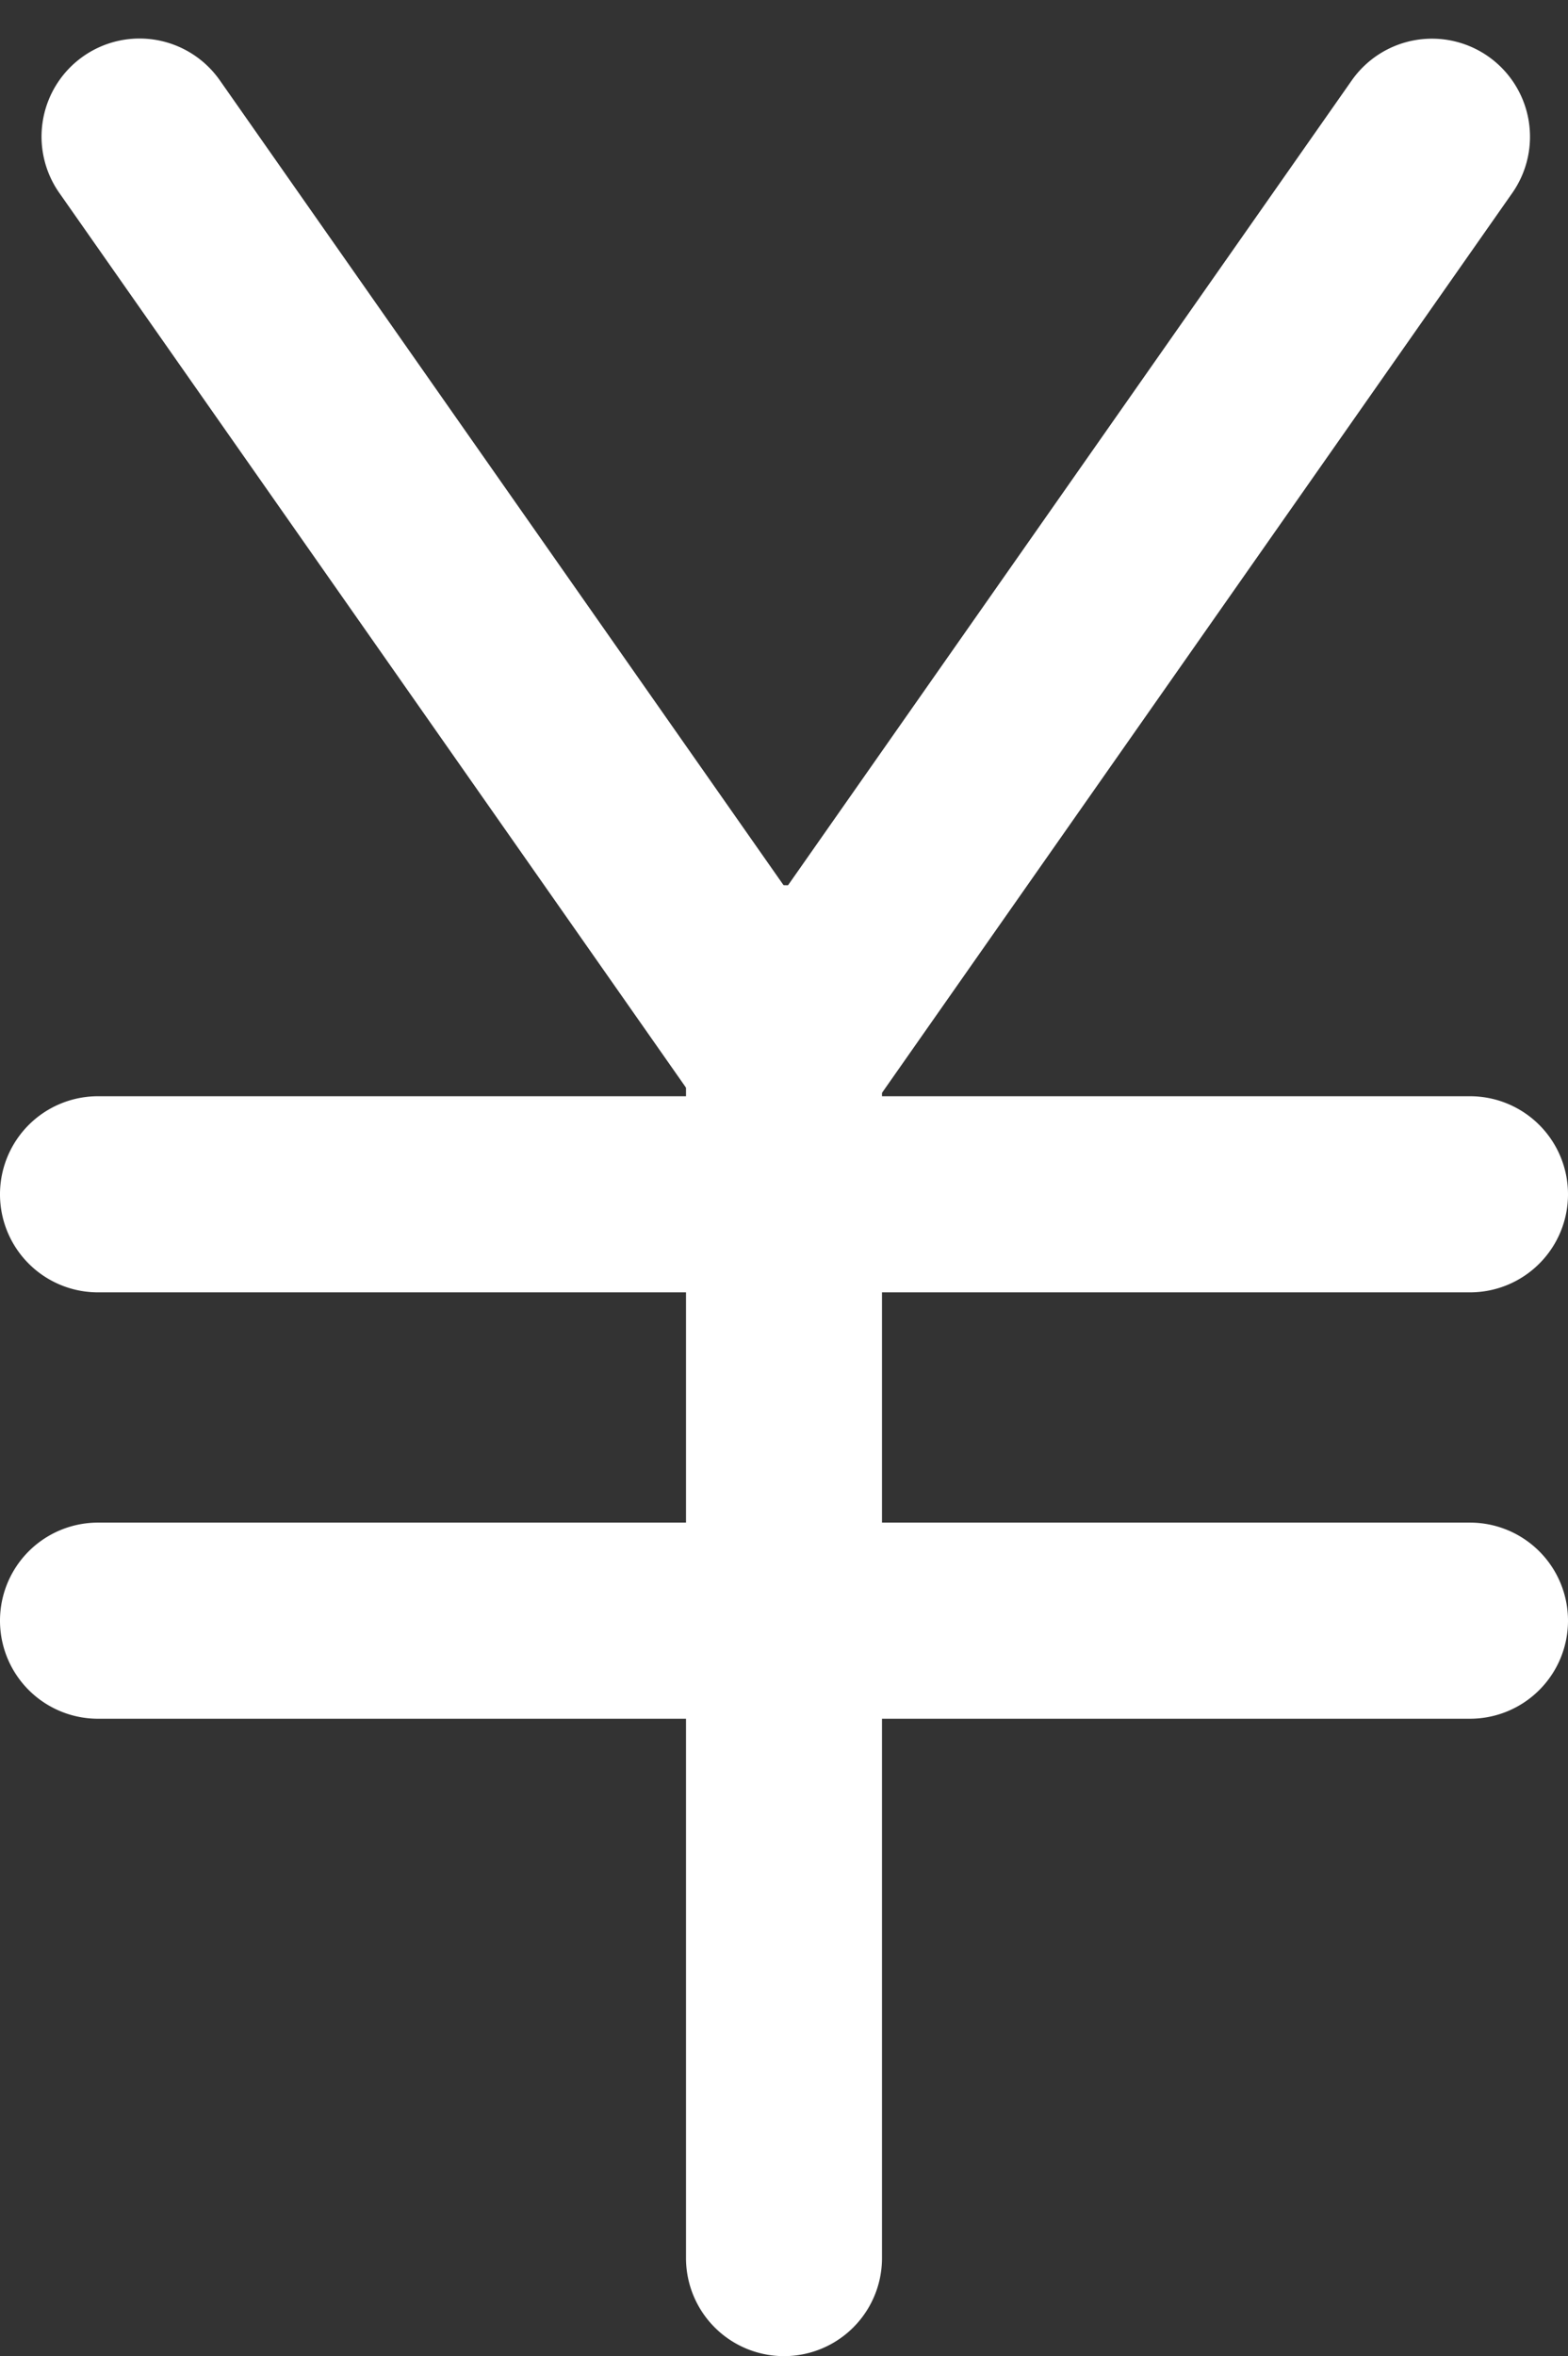
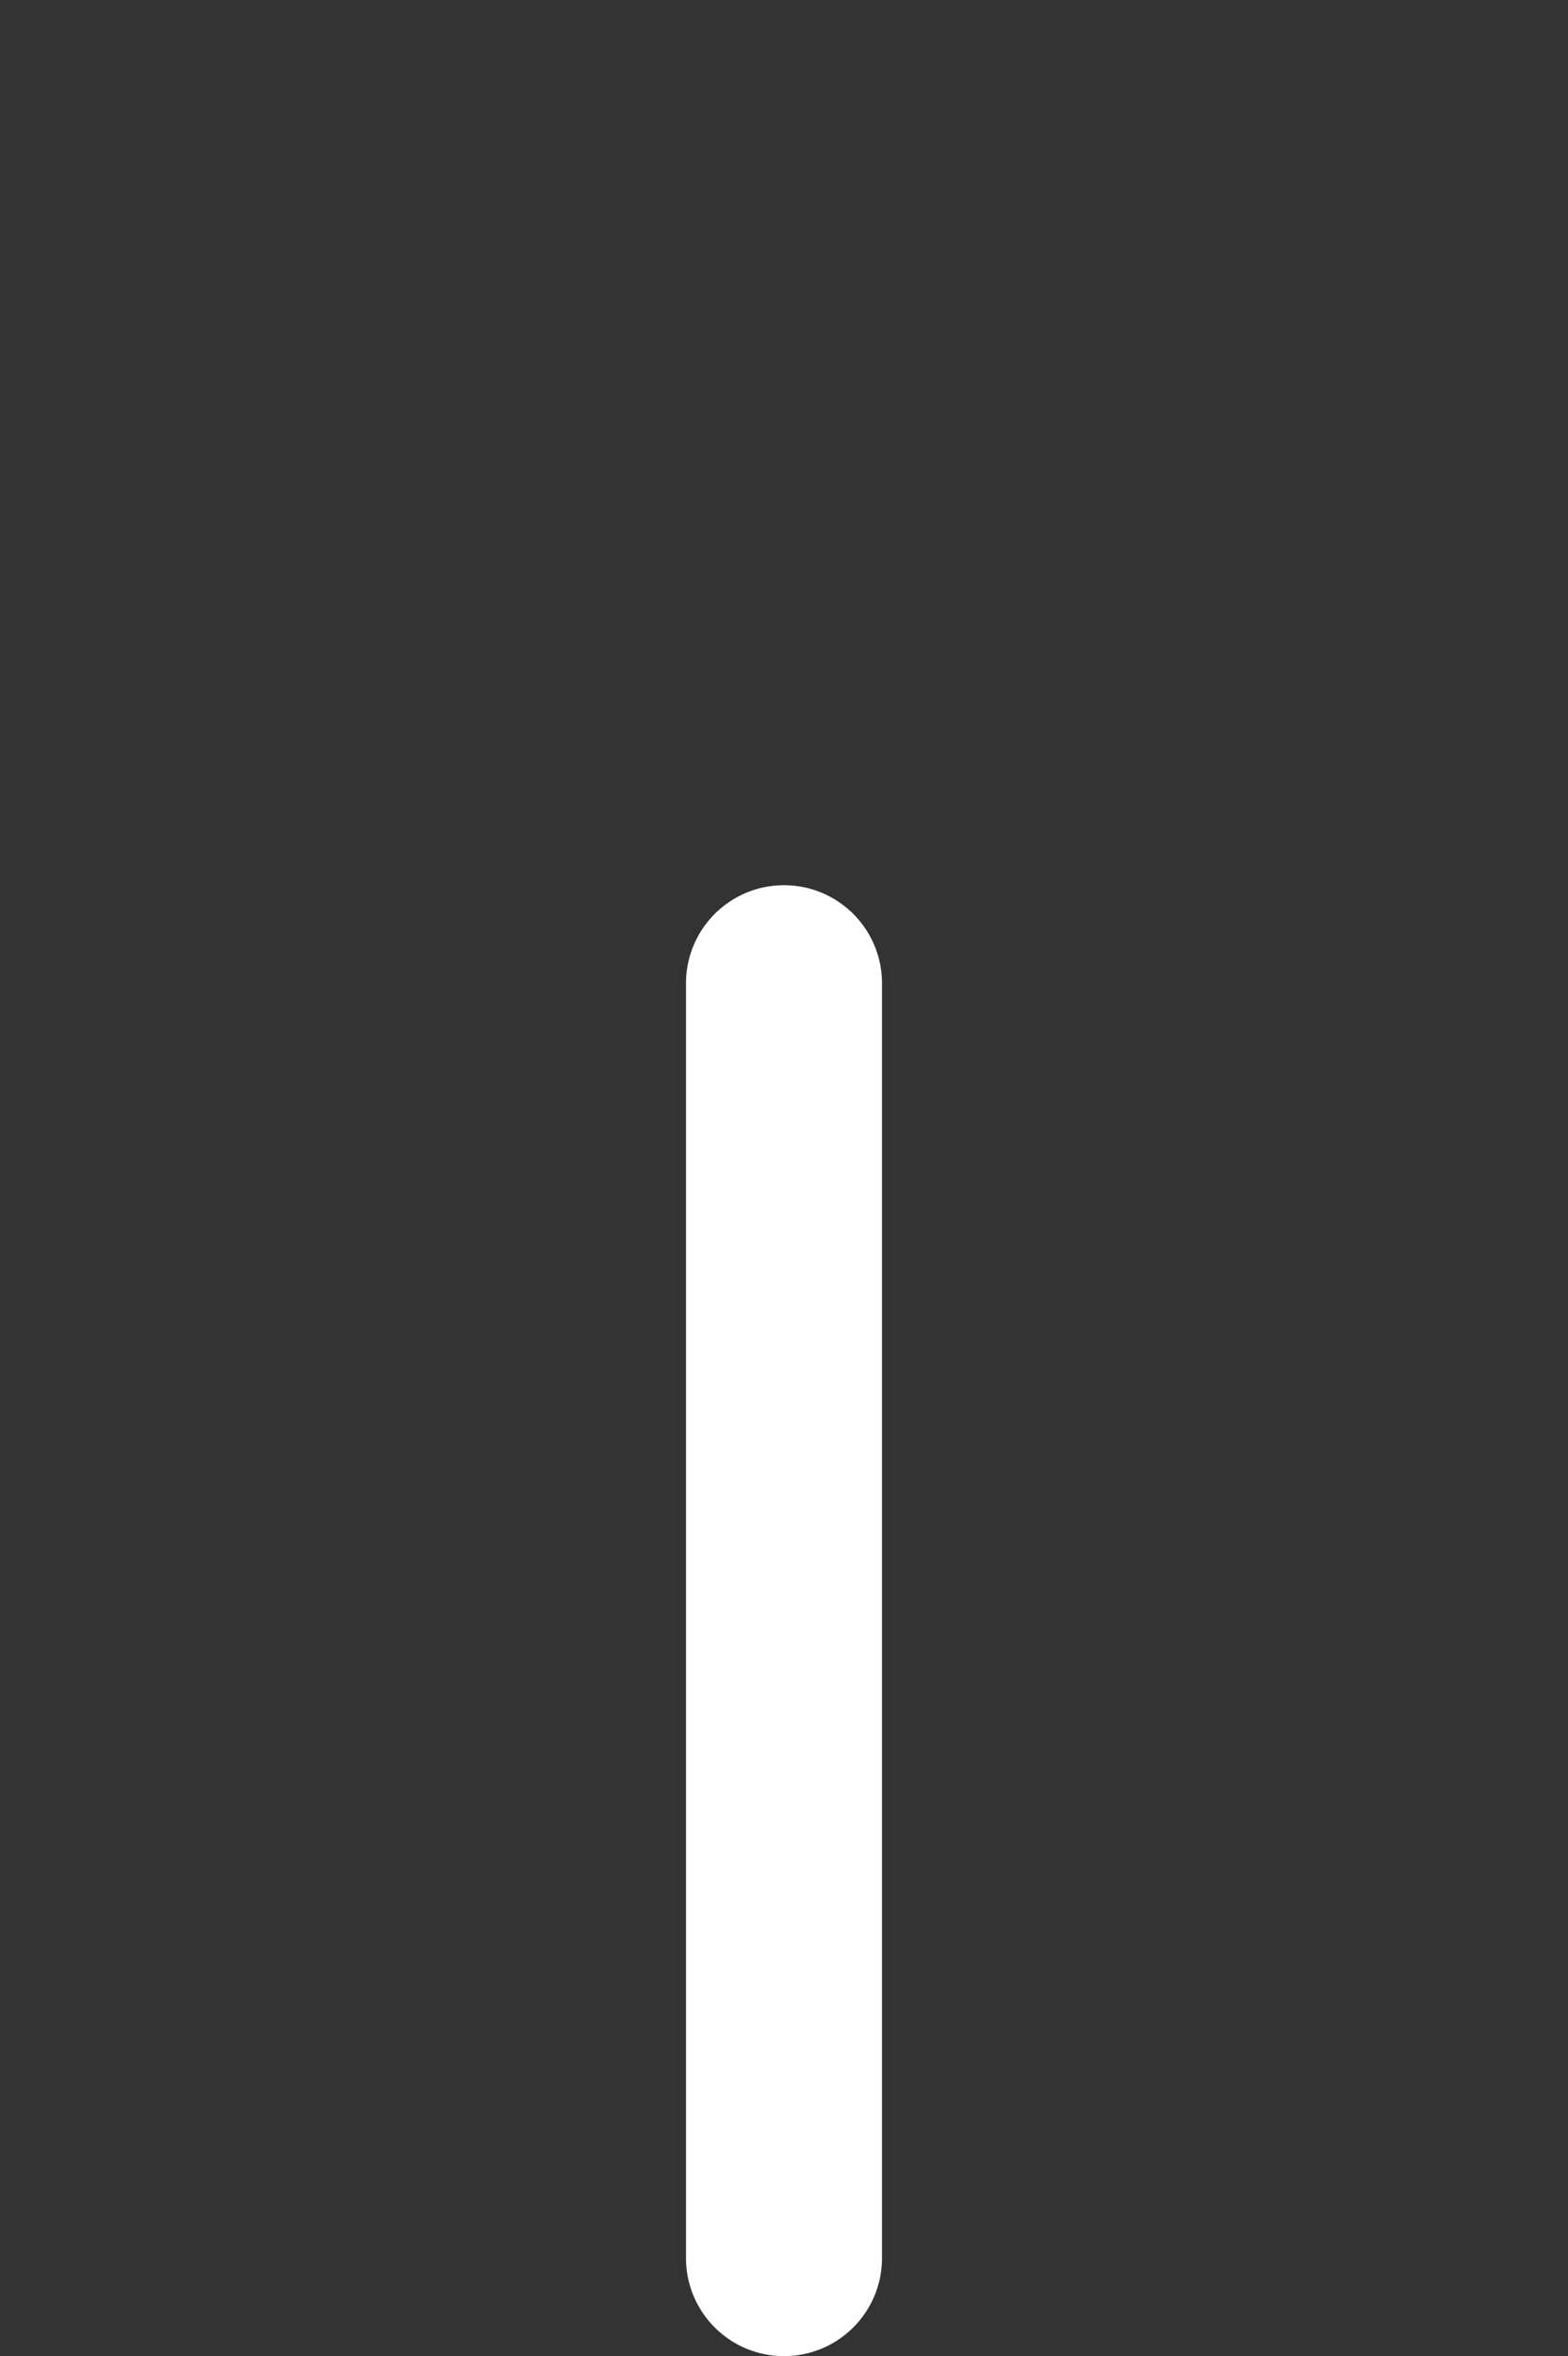
<svg xmlns="http://www.w3.org/2000/svg" width="16" height="24.027" viewBox="0 0 16 24.027">
  <rect x="0" y="0" width="16" height="24.027" fill="#333333" stroke="none" />
  <g id="グループ_2494" data-name="グループ 2494" transform="translate(-136 -364.973)">
    <path id="パス_2603" data-name="パス 2603" d="M1,0A1,1,0,0,1,2,1V14a1,1,0,0,1-2,0V1A1,1,0,0,1,1,0Z" transform="translate(143 374)" fill="#fff" />
-     <path id="パス_2602" data-name="パス 2602" d="M1,0A1,1,0,0,1,2,1V15a1,1,0,0,1-2,0V1A1,1,0,0,1,1,0Z" transform="translate(152 376.152) rotate(90)" fill="#fff" />
-     <path id="パス_2601" data-name="パス 2601" d="M1,0A1,1,0,0,1,2,1V15a1,1,0,0,1-2,0V1A1,1,0,0,1,1,0Z" transform="translate(152 380.5) rotate(90)" fill="#fff" />
-     <path id="パス_2600" data-name="パス 2600" d="M1,0A1,1,0,0,1,2,1V12.467a1,1,0,0,1-2,0V1A1,1,0,0,1,1,0Z" transform="matrix(0.819, -0.574, 0.574, 0.819, 136.031, 366.121)" fill="#fff" />
-     <path id="パス_2599" data-name="パス 2599" d="M1,0H1A1,1,0,0,1,2,1V12.467a1,1,0,0,1-1,1H1a1,1,0,0,1-1-1V1A1,1,0,0,1,1,0Z" transform="matrix(-0.819, -0.574, 0.574, -0.819, 144.275, 377.152)" fill="#fff" />
  </g>
</svg>